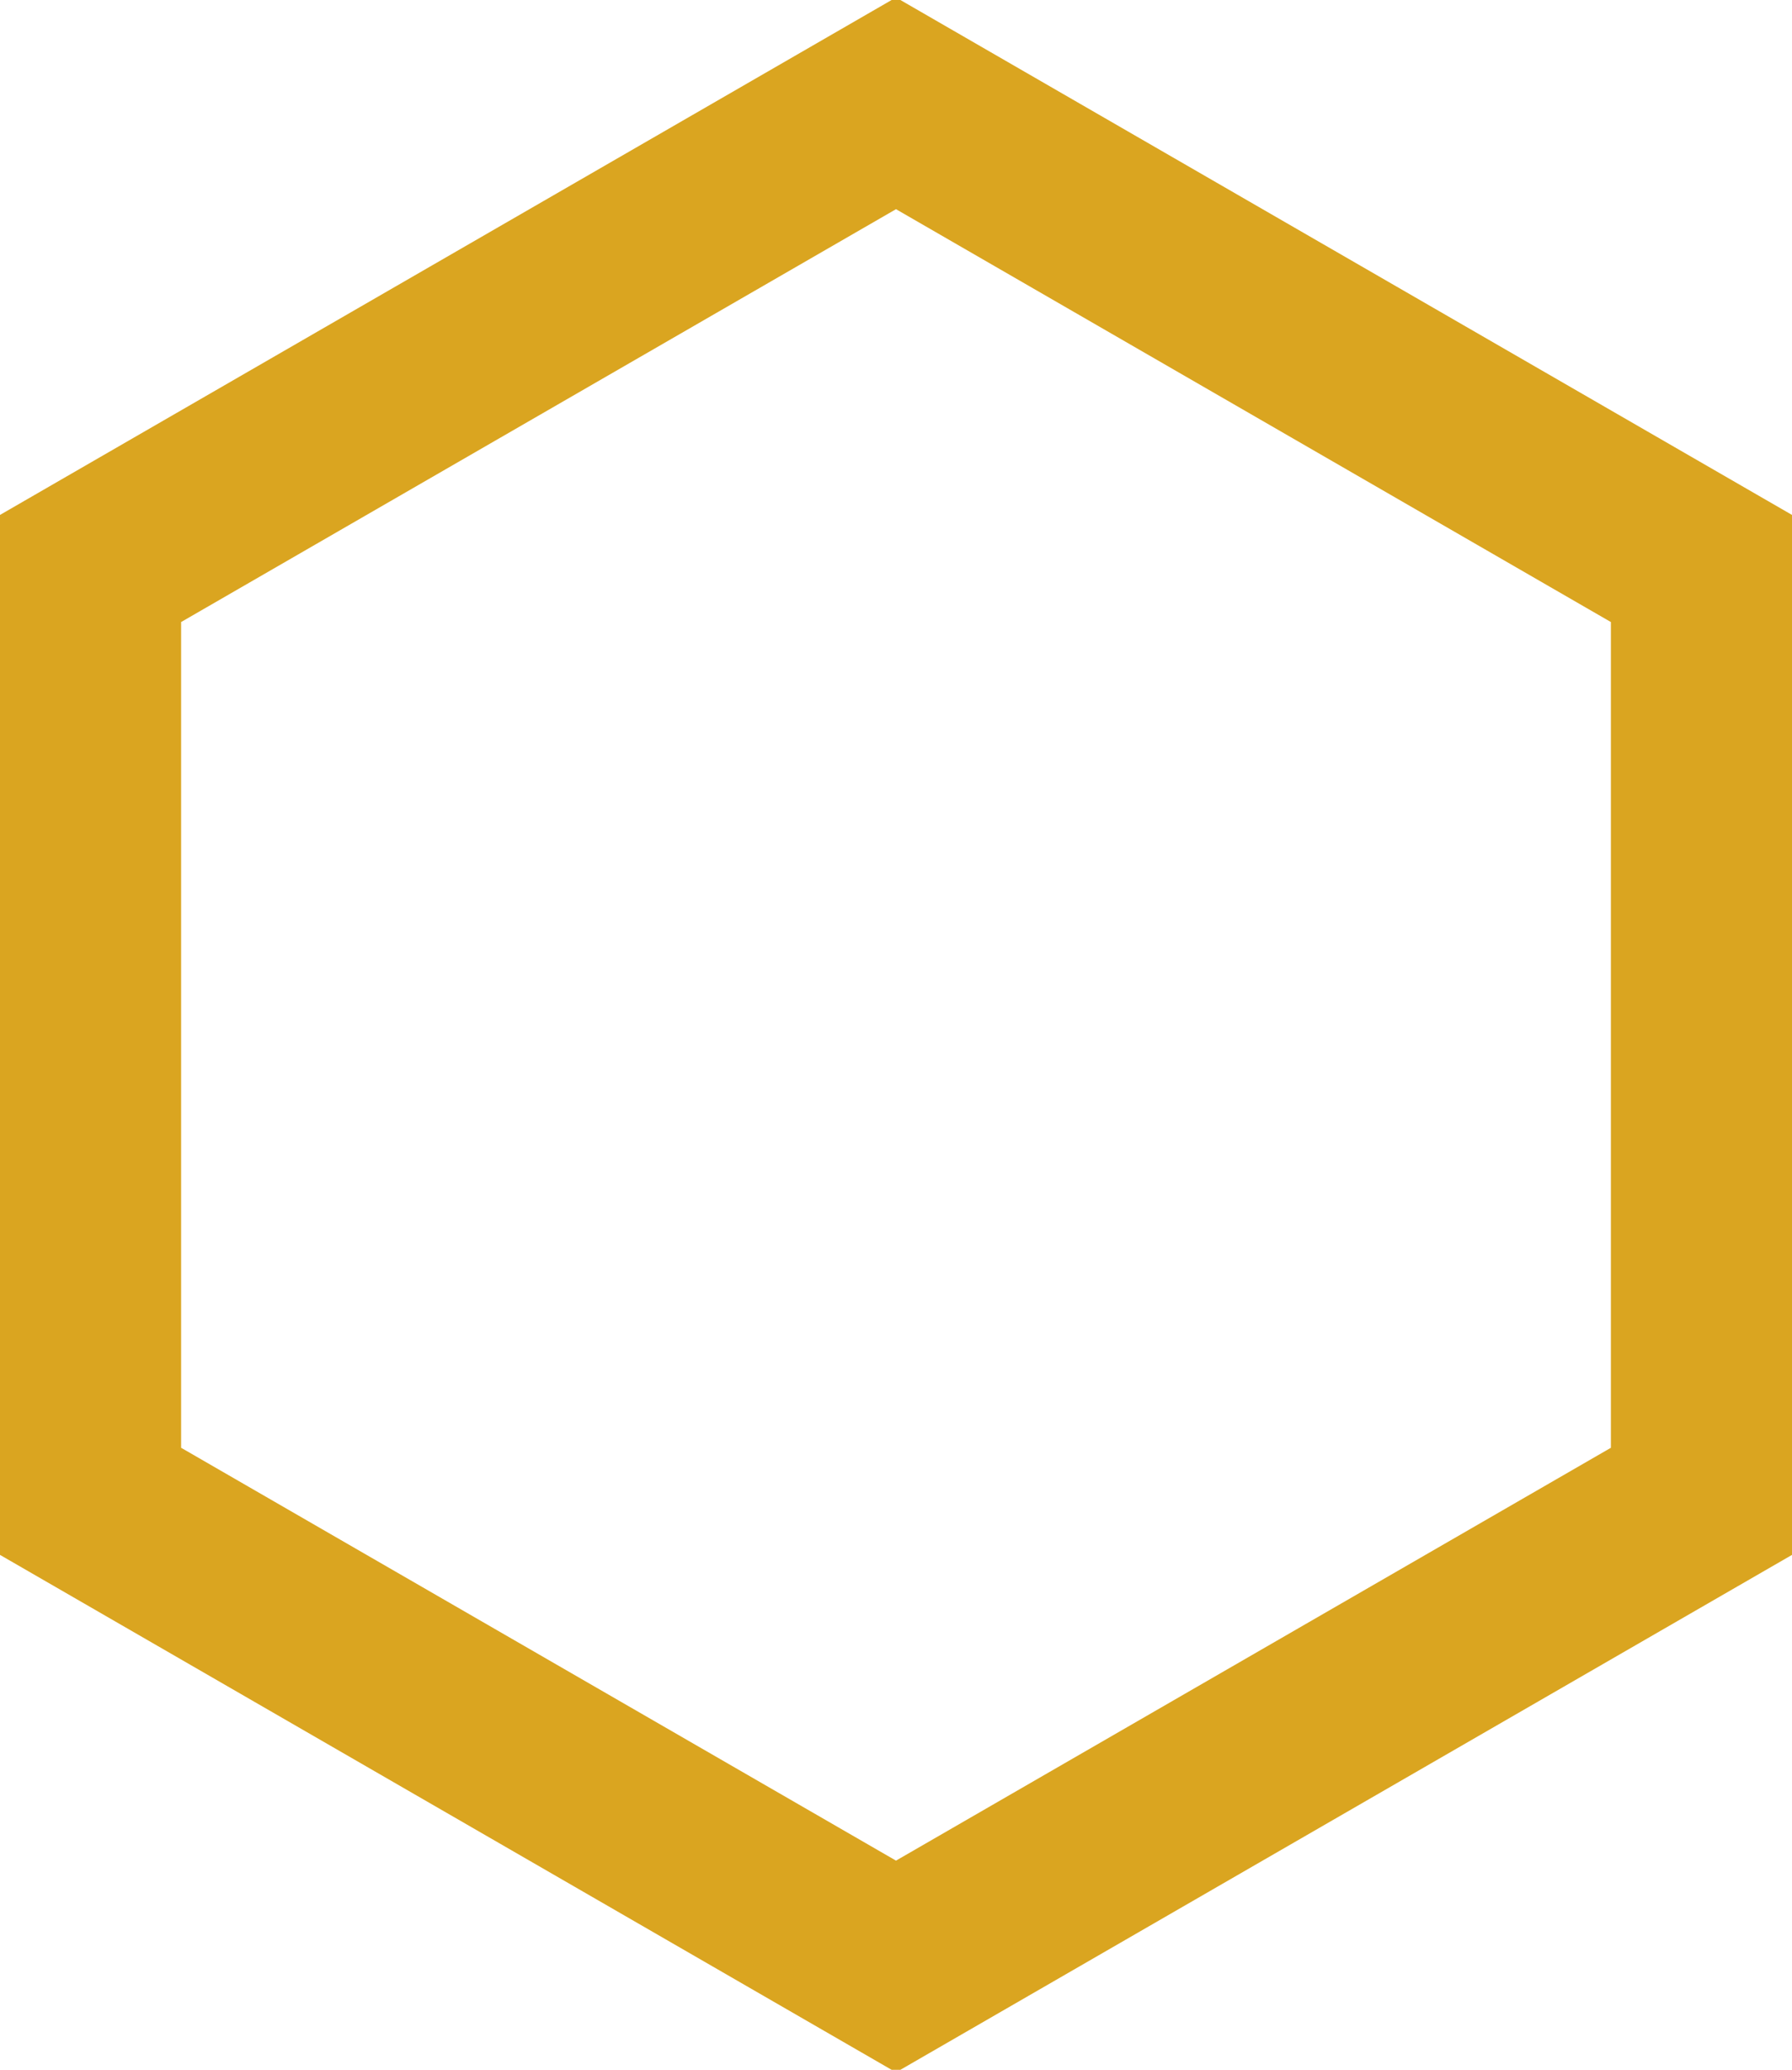
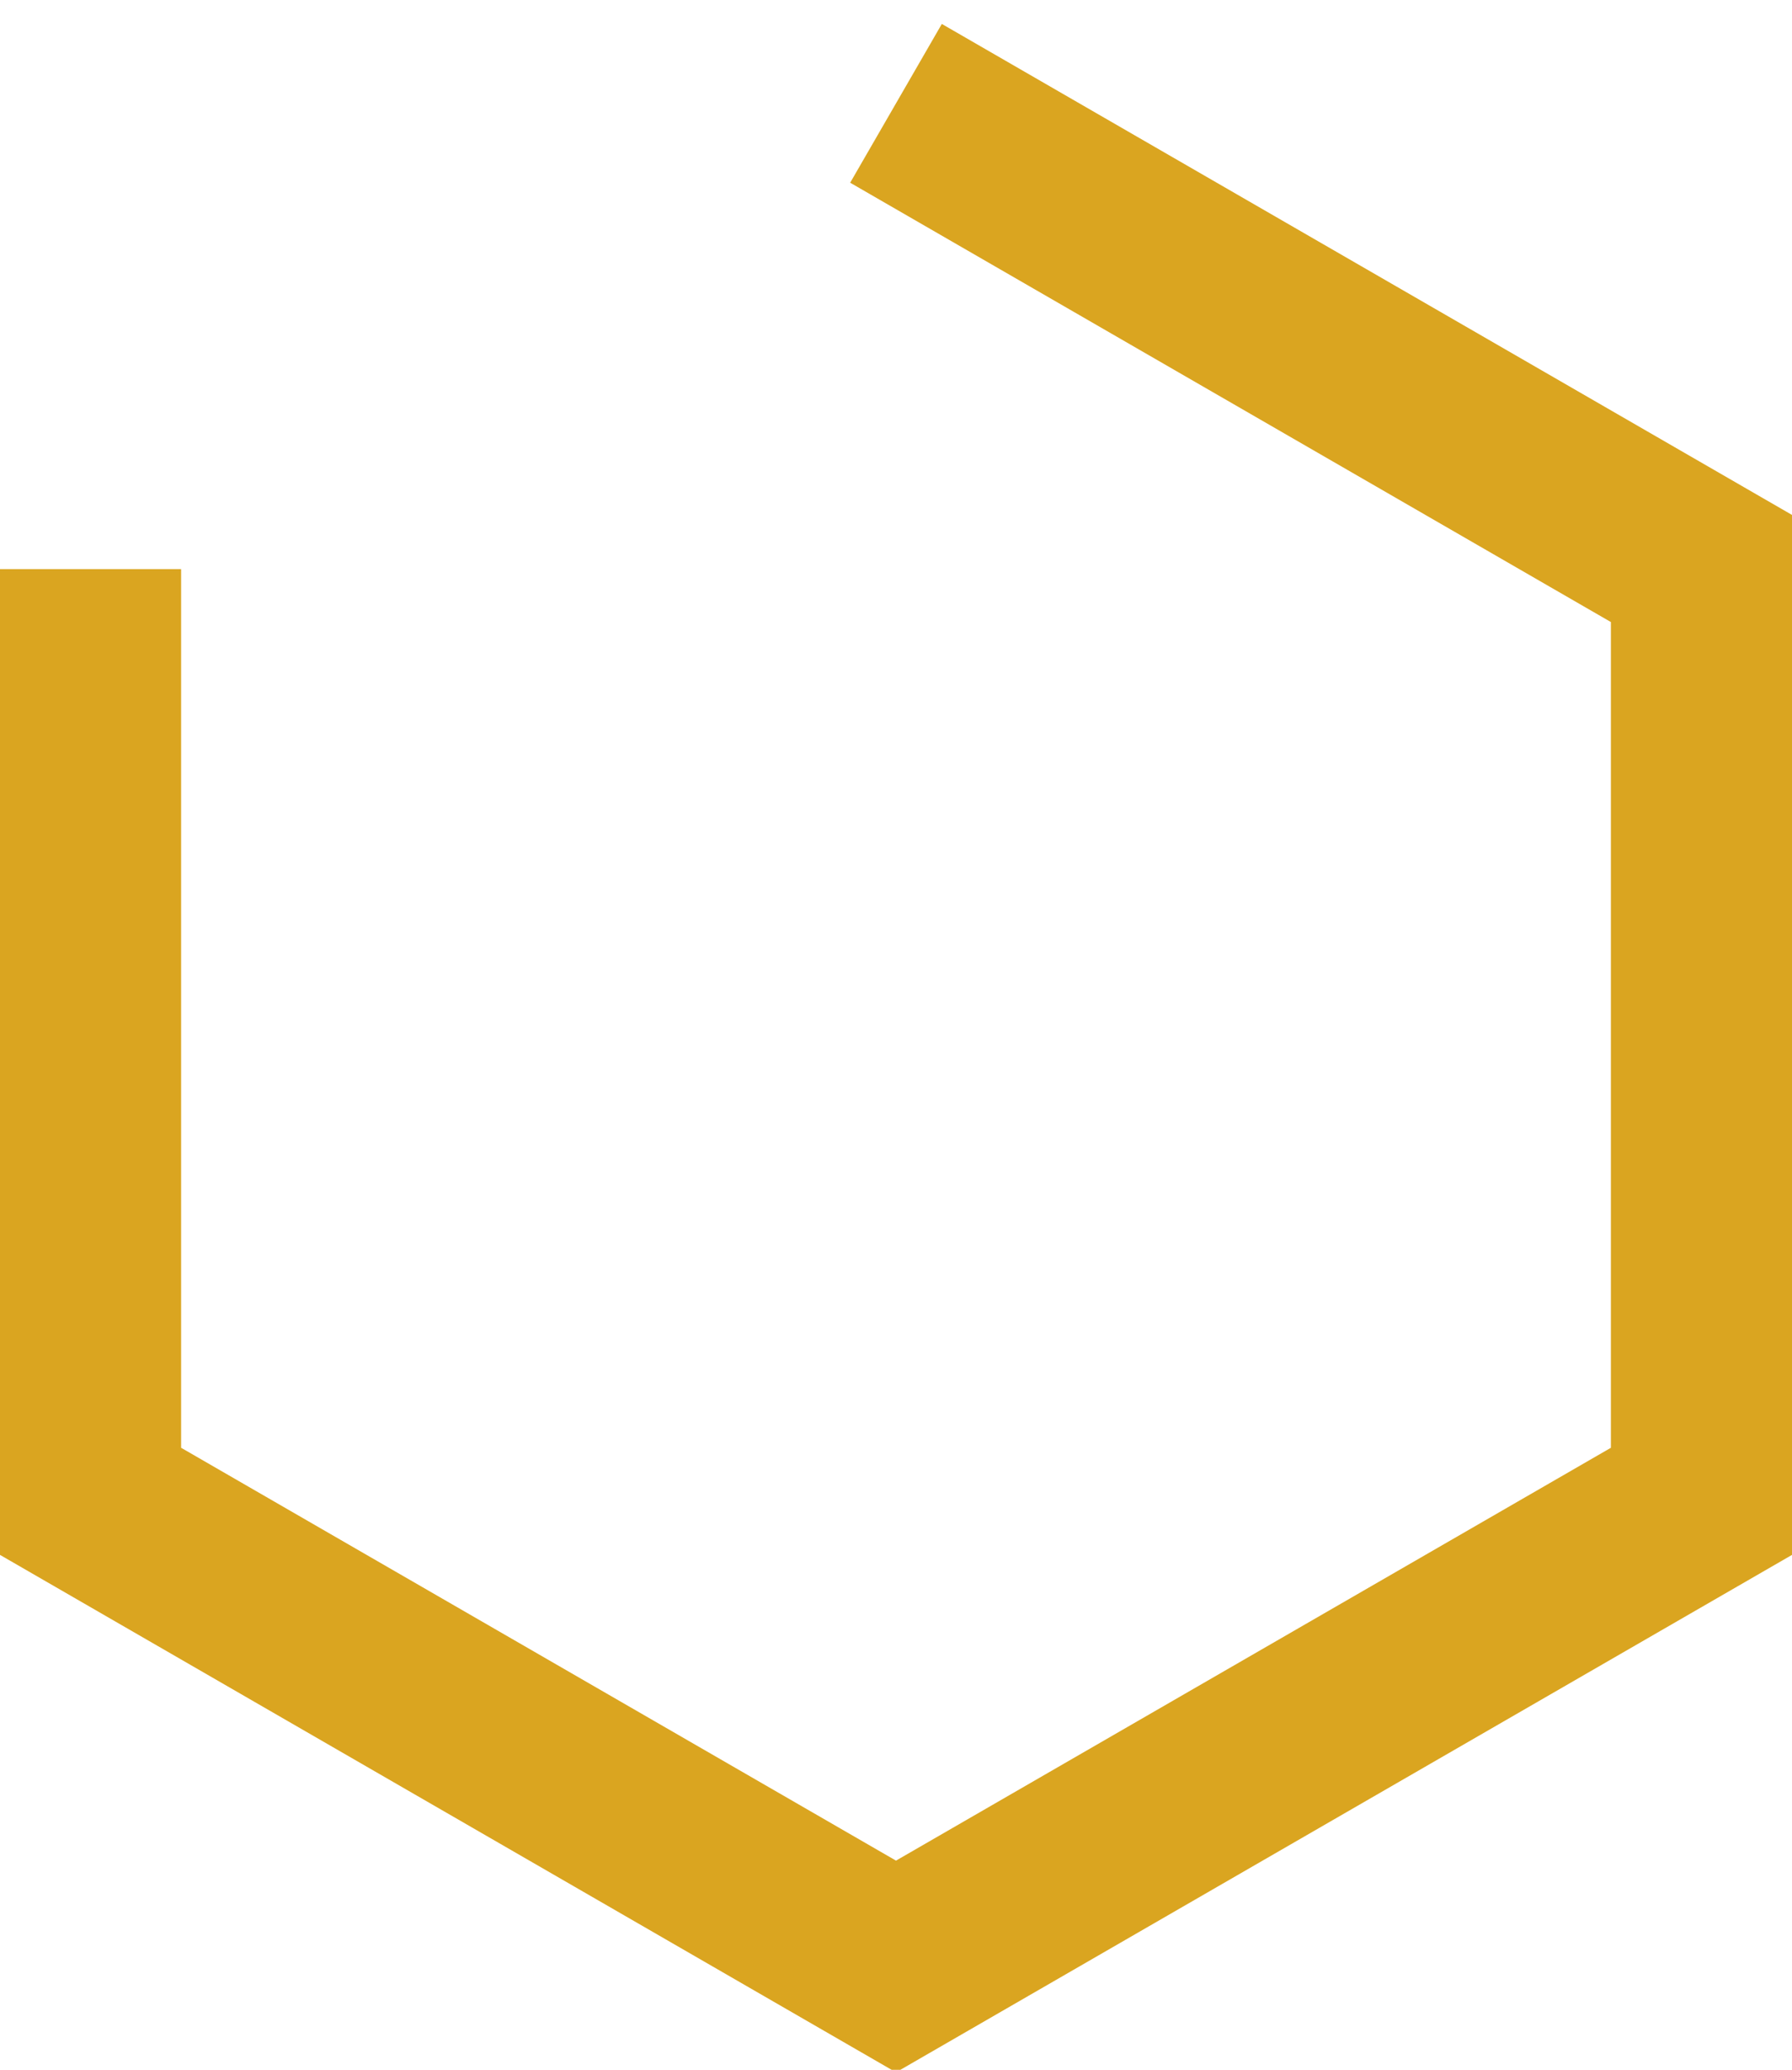
<svg xmlns="http://www.w3.org/2000/svg" viewBox="0 0 117.318 135.467">
-   <path d="m 58.659,6.763 52.802,30.485 0,60.971 L 58.659,128.704 5.857,98.219 l 1.7e-6,-60.971 z" fill="none" stroke="#daa520" stroke-width="12" />
+   <path d="m 58.659,6.763 52.802,30.485 0,60.971 L 58.659,128.704 5.857,98.219 l 1.7e-6,-60.971 " fill="none" stroke="#daa520" stroke-width="12" />
</svg>